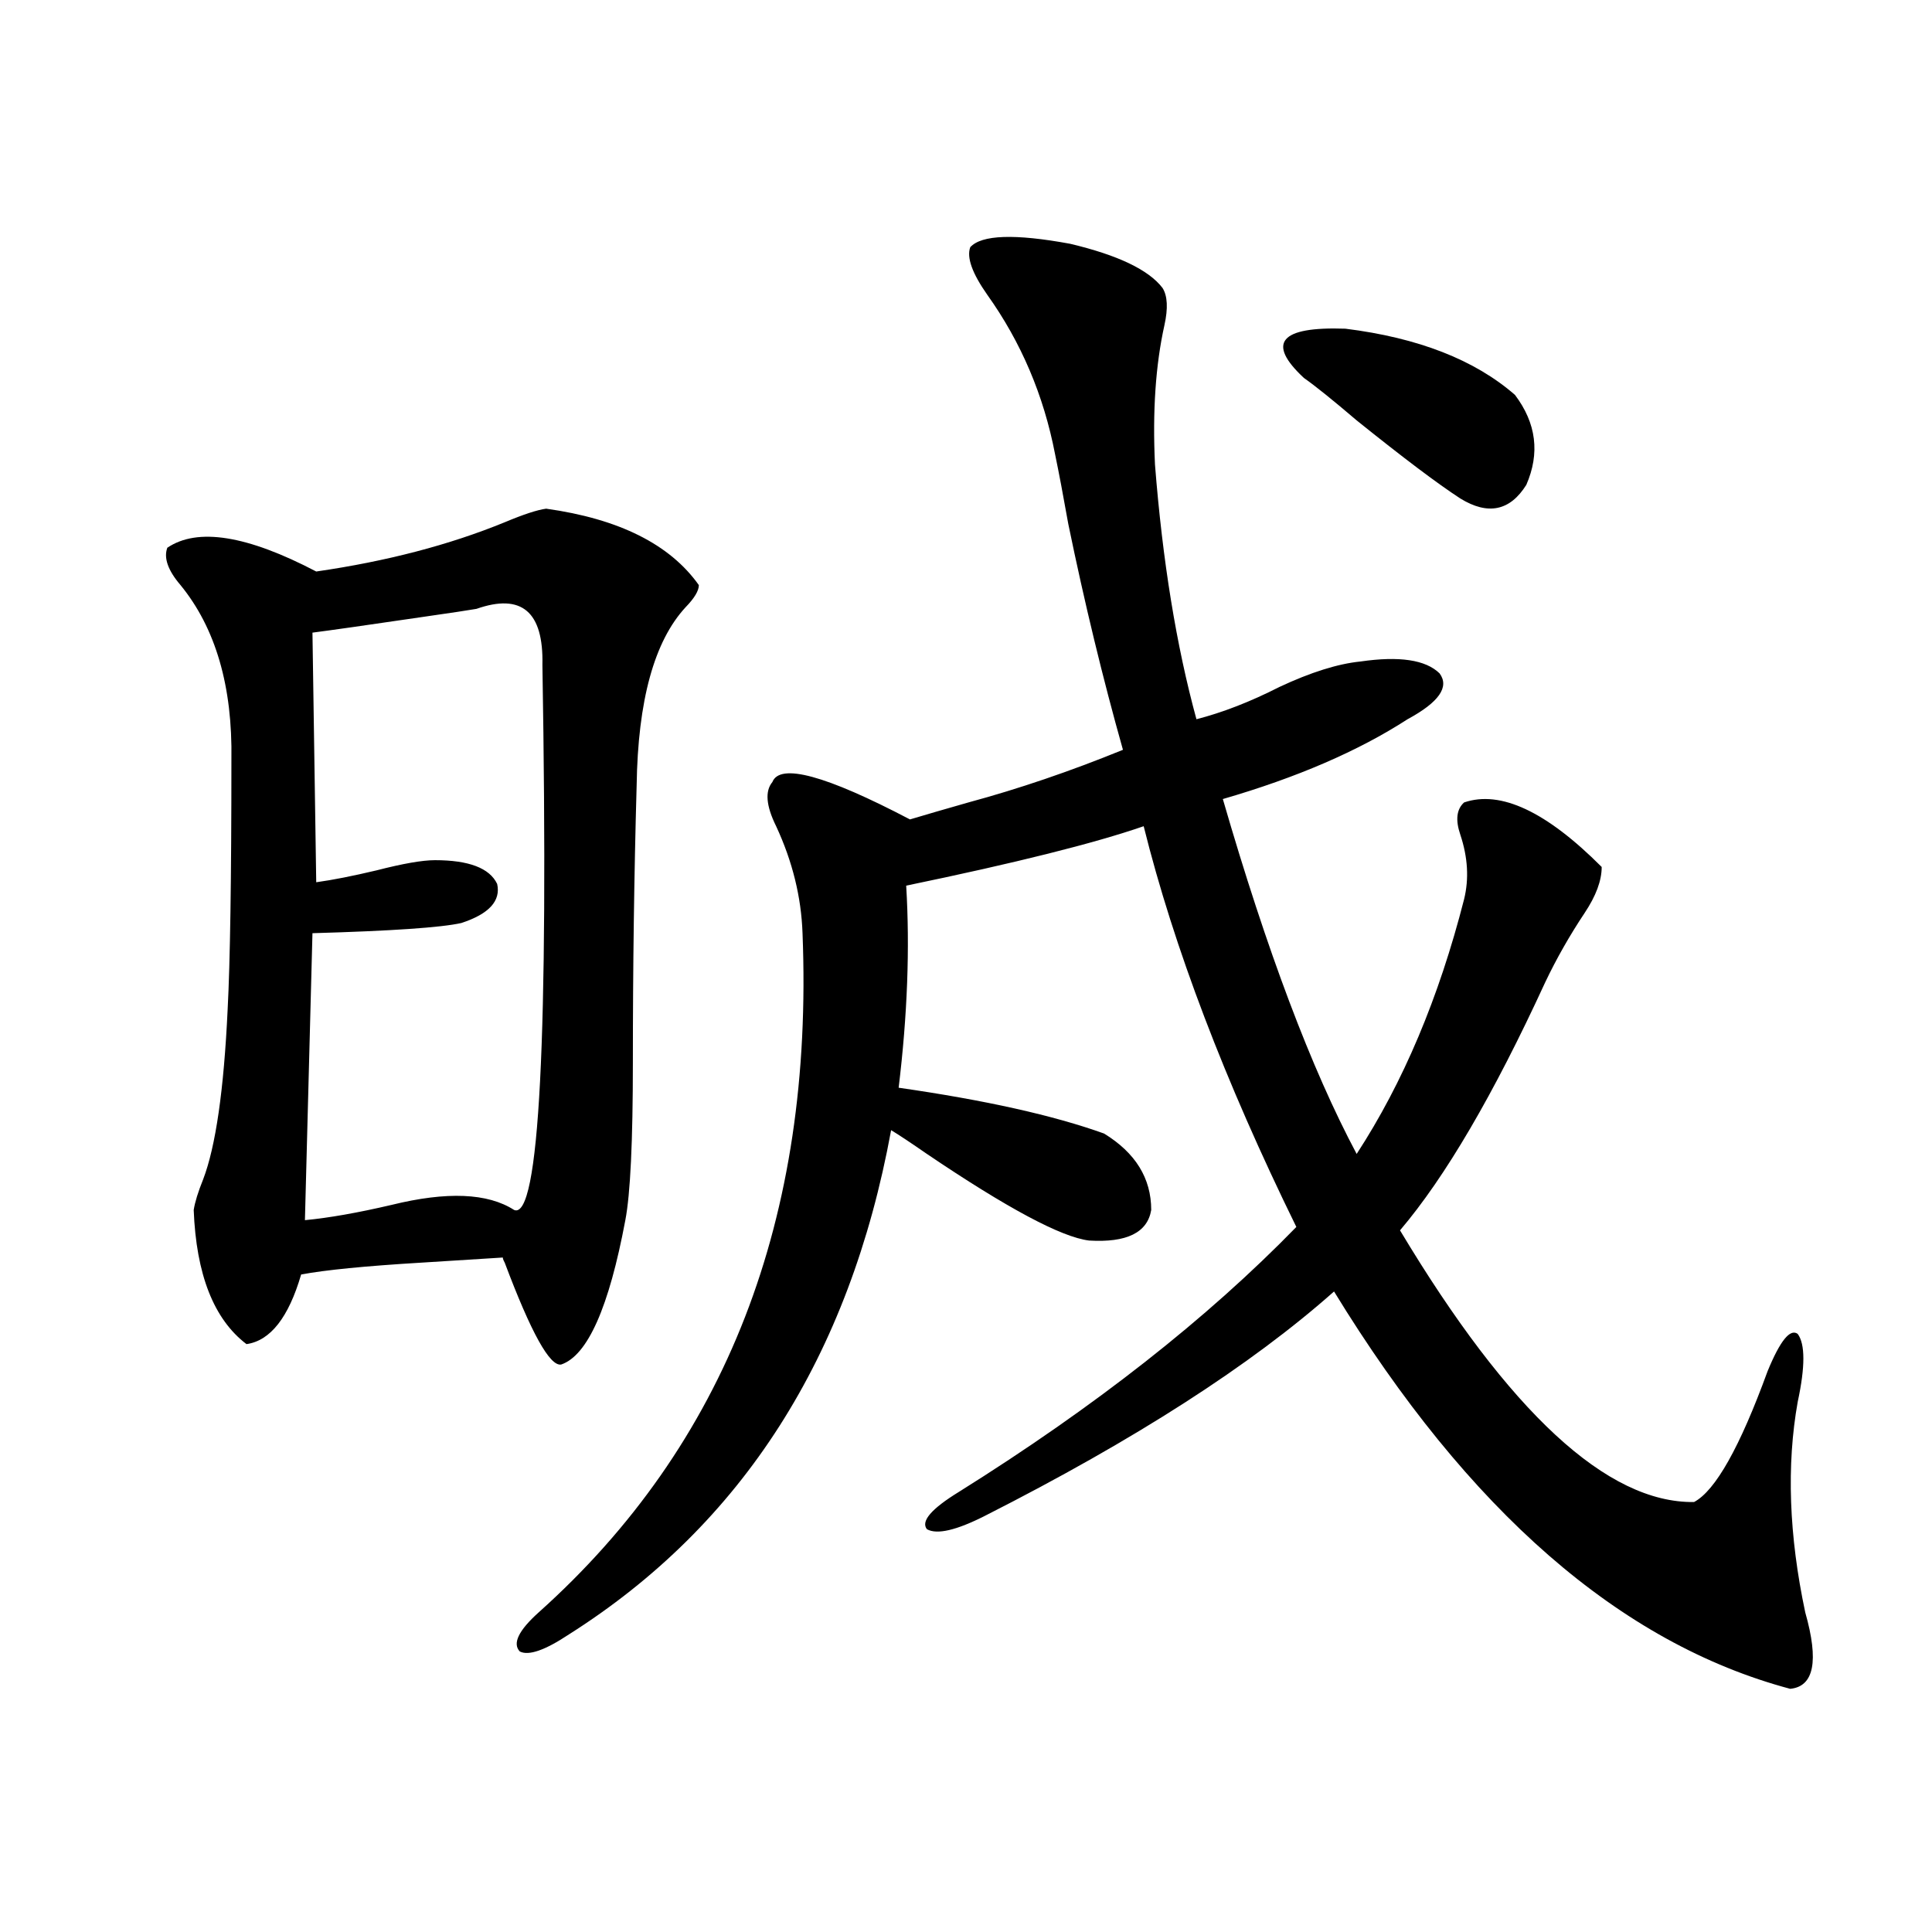
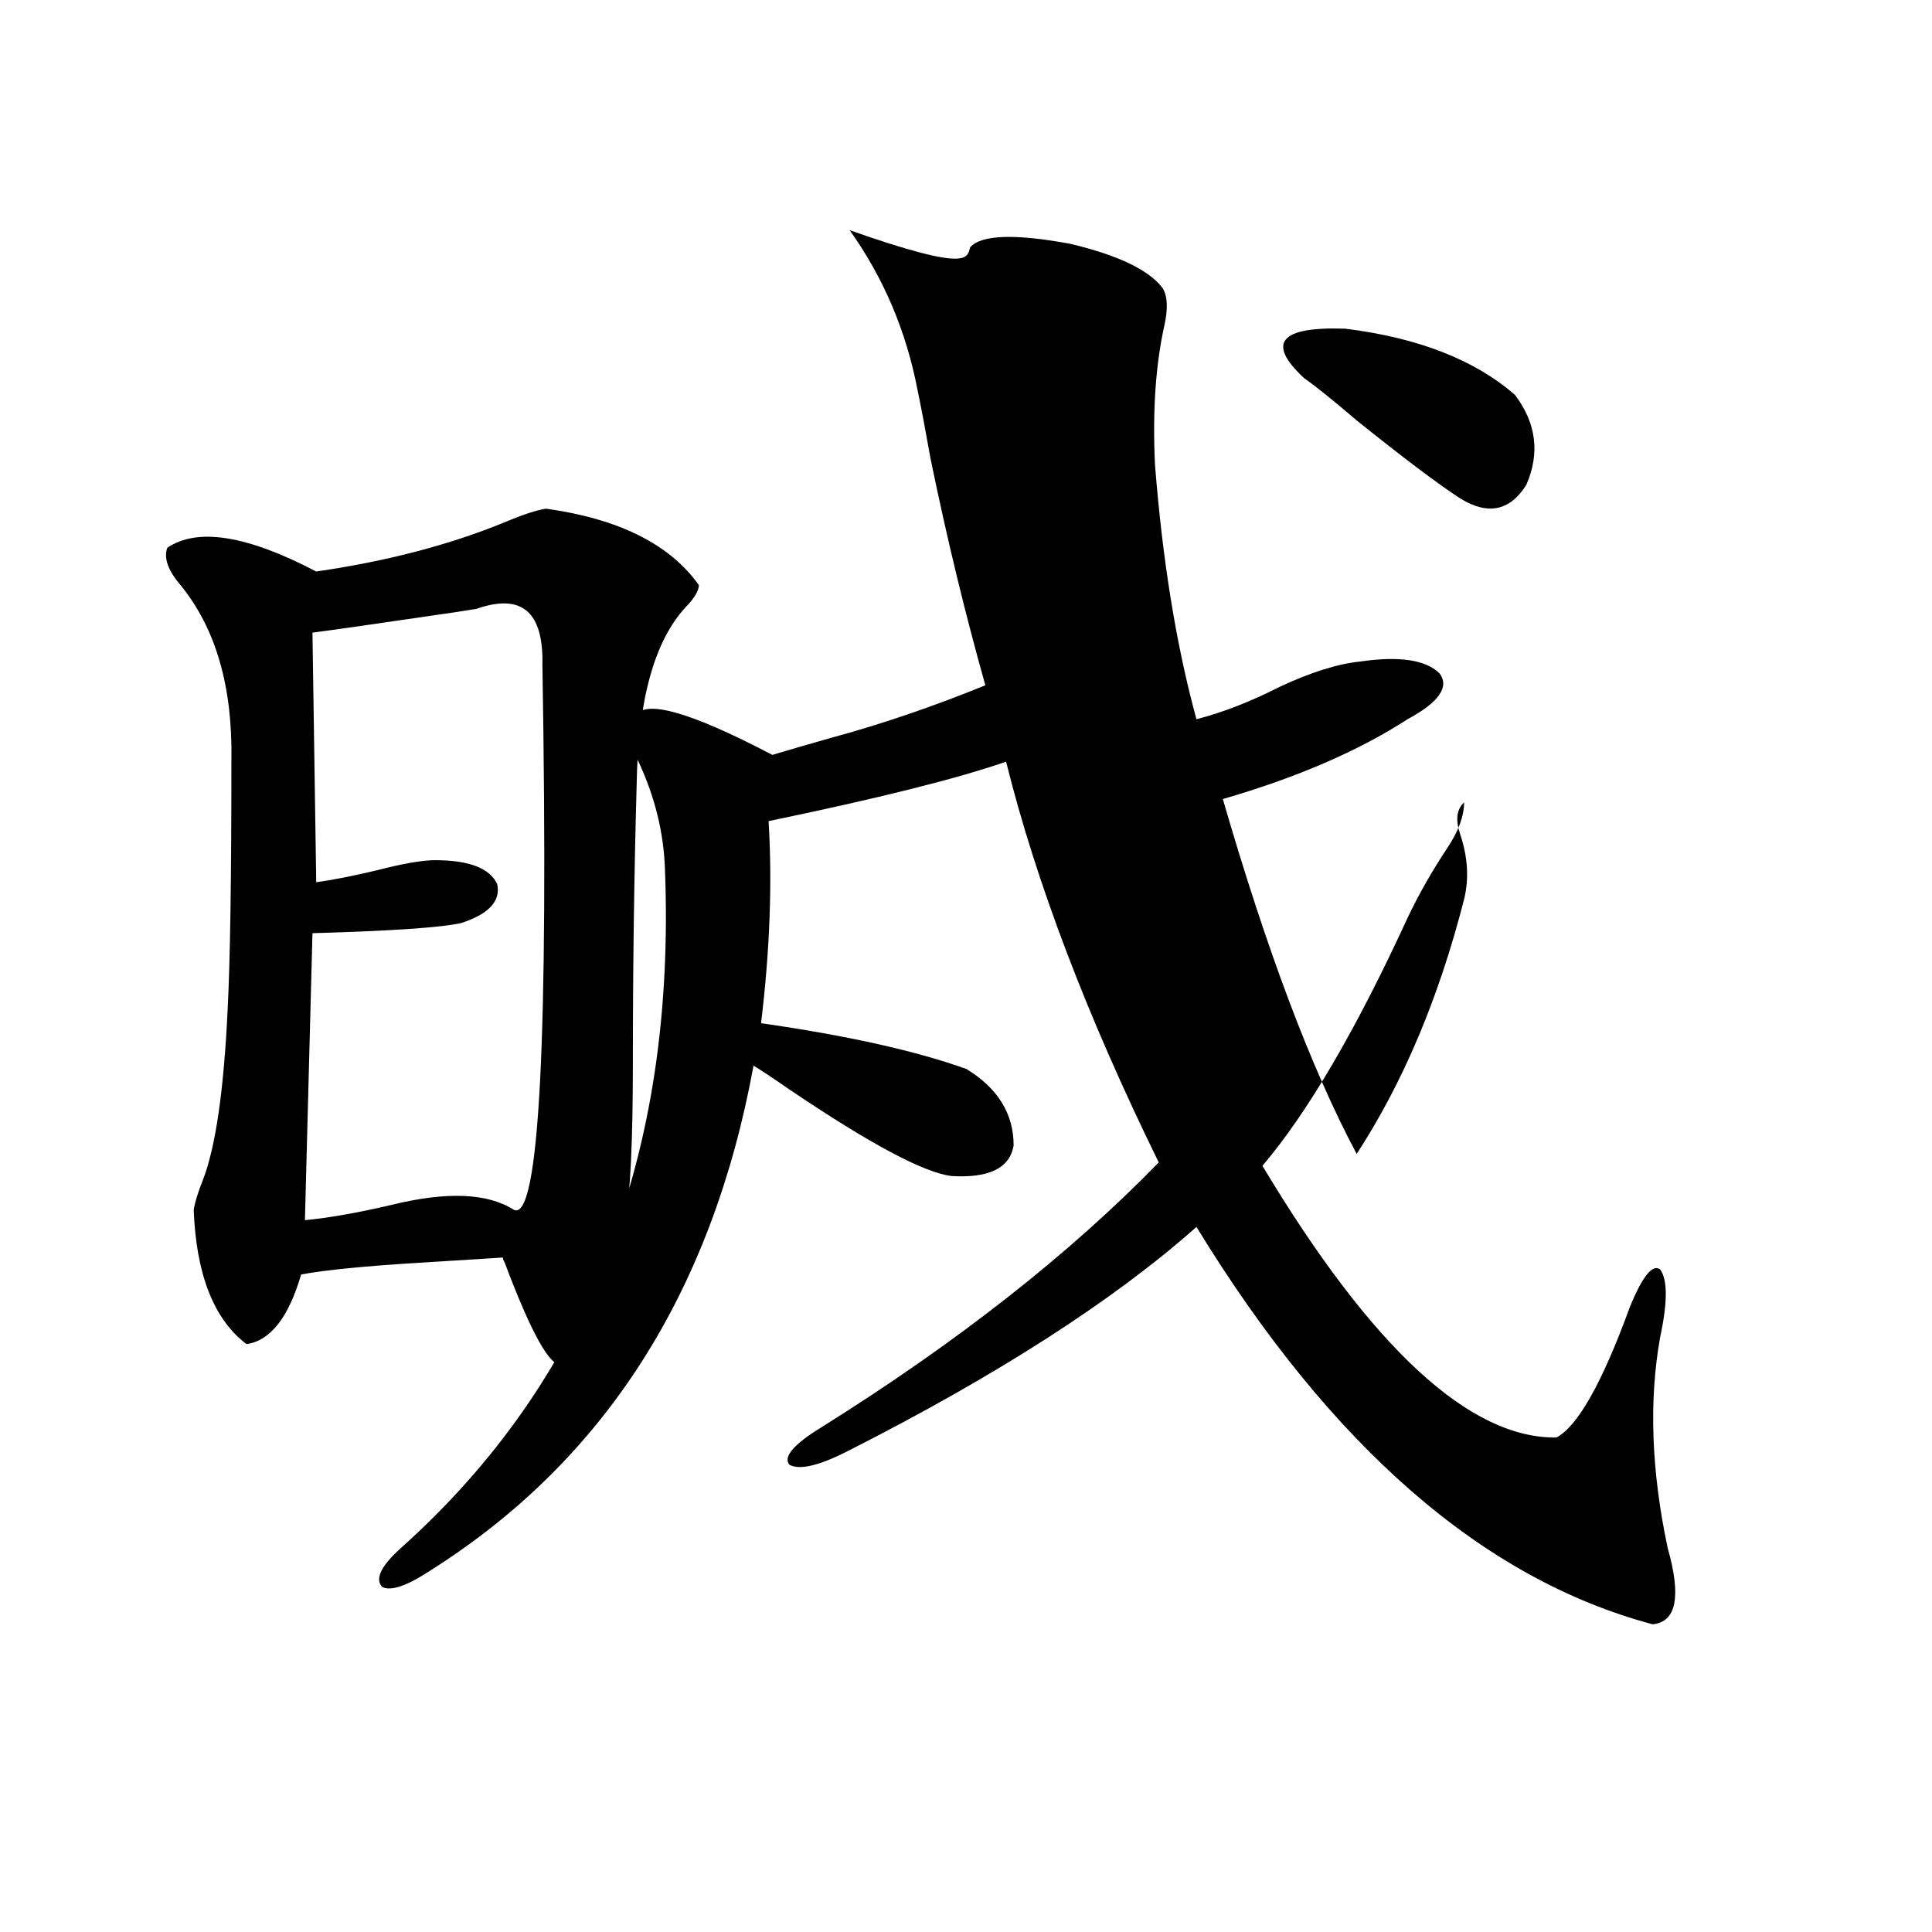
<svg xmlns="http://www.w3.org/2000/svg" version="1.1" id="图层_1" x="0px" y="0px" width="1000px" height="1000px" viewBox="0 0 1000 1000" enable-background="new 0 0 1000 1000" xml:space="preserve">
-   <path d="M282.7,263.293c37.713,5.273,64.054,18.457,79.022,39.551c0,2.938-2.286,6.743-6.829,11.426  c-16.265,17.578-24.725,48.34-25.365,92.285c-1.311,46.294-1.951,94.043-1.951,143.262c0,41.021-1.311,68.267-3.902,81.738  c-8.46,45.126-19.512,70.024-33.17,74.707c-5.854,1.181-15.609-16.397-29.268-52.734c-0.655-1.167-0.976-2.046-0.976-2.637  c-9.756,0.591-23.749,1.47-41.95,2.637c-29.268,1.758-50.09,3.817-62.438,6.152c-6.509,22.274-15.944,34.277-28.292,36.035  c-16.92-12.882-26.021-36.035-27.316-69.434c0.641-4.093,2.271-9.366,4.878-15.82c6.494-16.987,10.731-46.28,12.683-87.891  c1.296-24.609,1.951-67.676,1.951-129.199c0.641-38.081-8.14-68.253-26.341-90.527c-6.509-7.608-8.78-14.063-6.829-19.336  c15.609-10.547,41.295-6.44,77.071,12.305c36.417-5.273,68.932-13.761,97.559-25.488C270.993,266.231,278.143,263.884,282.7,263.293  z M246.604,315.148c-3.262,0.591-13.018,2.06-29.268,4.395c-27.972,4.106-46.508,6.743-55.608,7.91l1.951,129.199  c8.445-1.167,18.856-3.214,31.219-6.152c13.658-3.516,23.734-5.273,30.243-5.273c17.561,0,28.292,4.106,32.194,12.305  c1.951,8.789-4.237,15.532-18.536,20.215c-10.411,2.349-36.097,4.106-77.071,5.273l-3.902,148.535  c12.348-1.167,27.316-3.804,44.877-7.91c28.612-7.031,49.755-6.152,63.413,2.637c13.003,5.273,17.881-88.77,14.634-282.129  C281.39,316.618,270.018,306.95,246.604,315.148z M502.207,127.941c5.854-6.44,23.079-7.031,51.706-1.758  c24.71,5.864,40.64,13.485,47.804,22.852c2.592,4.106,2.927,10.547,0.976,19.336c-4.558,20.517-6.188,44.536-4.878,72.07  c3.902,49.81,11.052,93.755,21.463,131.836c13.658-3.516,27.957-9.077,42.926-16.699c16.25-7.608,30.243-12.003,41.95-13.184  c20.152-2.925,33.811-0.879,40.975,6.152c5.198,7.031-0.335,14.941-16.585,23.73c-25.365,16.411-57.239,30.185-95.607,41.309  c22.759,78.524,45.853,139.746,69.267,183.691c24.055-36.914,42.591-80.859,55.608-131.836c2.592-10.547,1.951-21.671-1.951-33.398  c-2.606-7.608-1.951-13.184,1.951-16.699c18.856-6.44,42.591,4.696,71.218,33.398c0,7.031-2.927,14.941-8.78,23.73  c-7.805,11.728-14.634,23.73-20.487,36.035c-26.676,58.008-51.706,100.786-75.12,128.32  c56.584,94.345,107.314,141.216,152.191,140.625c11.052-5.851,23.734-28.413,38.048-67.676c6.494-15.82,11.707-22.261,15.609-19.336  c3.902,5.273,3.902,17.001,0,35.156c-5.854,32.821-4.558,69.146,3.902,108.984c7.149,25.187,4.543,38.37-7.805,39.551  c-87.803-23.442-166.505-91.983-236.092-205.664c-42.926,38.095-103.092,76.767-180.483,116.016  c-14.969,7.622-25.045,9.97-30.243,7.031c-3.262-4.093,2.271-10.547,16.585-19.336c70.242-43.945,128.442-89.648,174.63-137.109  c-37.072-75.586-63.413-144.718-79.022-207.422c-25.365,8.789-66.34,19.048-122.924,30.762c1.951,32.231,0.641,67.099-3.902,104.59  c44.877,6.454,80.318,14.364,106.339,23.73c16.25,9.97,24.39,23.153,24.39,39.551c-1.951,11.728-12.683,17.001-32.194,15.82  c-14.313-1.758-42.285-16.699-83.9-44.824c-8.46-5.851-14.634-9.956-18.536-12.305c-21.463,117.196-77.071,204.208-166.825,261.035  c-12.362,8.198-20.822,11.124-25.365,8.789c-3.902-4.106-0.655-10.849,9.756-20.215c96.903-86.71,142.436-203.906,136.582-351.563  c-0.655-18.745-5.213-37.202-13.658-55.371c-5.213-10.547-5.854-18.155-1.951-22.852c3.902-9.956,27.637-3.516,71.218,19.336  c7.805-2.335,17.881-5.273,30.243-8.789c26.006-7.031,52.682-16.108,79.998-27.246c-10.411-36.914-19.847-75.874-28.292-116.895  c-2.606-14.64-4.878-26.655-6.829-36.035c-5.854-30.46-17.561-58.008-35.121-82.617  C503.183,141.427,500.256,133.215,502.207,127.941z M784.151,204.406c11.052,14.653,13.003,30.185,5.854,46.582  c-8.46,13.485-19.847,15.82-34.146,7.031c-11.707-7.608-29.603-21.094-53.657-40.43c-12.362-10.547-21.463-17.866-27.316-21.973  c-19.512-18.155-12.362-26.655,21.463-25.488C734.062,174.825,763.329,186.251,784.151,204.406z" />
+   <path d="M282.7,263.293c37.713,5.273,64.054,18.457,79.022,39.551c0,2.938-2.286,6.743-6.829,11.426  c-16.265,17.578-24.725,48.34-25.365,92.285c-1.311,46.294-1.951,94.043-1.951,143.262c0,41.021-1.311,68.267-3.902,81.738  c-8.46,45.126-19.512,70.024-33.17,74.707c-5.854,1.181-15.609-16.397-29.268-52.734c-0.655-1.167-0.976-2.046-0.976-2.637  c-9.756,0.591-23.749,1.47-41.95,2.637c-29.268,1.758-50.09,3.817-62.438,6.152c-6.509,22.274-15.944,34.277-28.292,36.035  c-16.92-12.882-26.021-36.035-27.316-69.434c0.641-4.093,2.271-9.366,4.878-15.82c6.494-16.987,10.731-46.28,12.683-87.891  c1.296-24.609,1.951-67.676,1.951-129.199c0.641-38.081-8.14-68.253-26.341-90.527c-6.509-7.608-8.78-14.063-6.829-19.336  c15.609-10.547,41.295-6.44,77.071,12.305c36.417-5.273,68.932-13.761,97.559-25.488C270.993,266.231,278.143,263.884,282.7,263.293  z M246.604,315.148c-3.262,0.591-13.018,2.06-29.268,4.395c-27.972,4.106-46.508,6.743-55.608,7.91l1.951,129.199  c8.445-1.167,18.856-3.214,31.219-6.152c13.658-3.516,23.734-5.273,30.243-5.273c17.561,0,28.292,4.106,32.194,12.305  c1.951,8.789-4.237,15.532-18.536,20.215c-10.411,2.349-36.097,4.106-77.071,5.273l-3.902,148.535  c12.348-1.167,27.316-3.804,44.877-7.91c28.612-7.031,49.755-6.152,63.413,2.637c13.003,5.273,17.881-88.77,14.634-282.129  C281.39,316.618,270.018,306.95,246.604,315.148z M502.207,127.941c5.854-6.44,23.079-7.031,51.706-1.758  c24.71,5.864,40.64,13.485,47.804,22.852c2.592,4.106,2.927,10.547,0.976,19.336c-4.558,20.517-6.188,44.536-4.878,72.07  c3.902,49.81,11.052,93.755,21.463,131.836c13.658-3.516,27.957-9.077,42.926-16.699c16.25-7.608,30.243-12.003,41.95-13.184  c20.152-2.925,33.811-0.879,40.975,6.152c5.198,7.031-0.335,14.941-16.585,23.73c-25.365,16.411-57.239,30.185-95.607,41.309  c22.759,78.524,45.853,139.746,69.267,183.691c24.055-36.914,42.591-80.859,55.608-131.836c2.592-10.547,1.951-21.671-1.951-33.398  c-2.606-7.608-1.951-13.184,1.951-16.699c0,7.031-2.927,14.941-8.78,23.73  c-7.805,11.728-14.634,23.73-20.487,36.035c-26.676,58.008-51.706,100.786-75.12,128.32  c56.584,94.345,107.314,141.216,152.191,140.625c11.052-5.851,23.734-28.413,38.048-67.676c6.494-15.82,11.707-22.261,15.609-19.336  c3.902,5.273,3.902,17.001,0,35.156c-5.854,32.821-4.558,69.146,3.902,108.984c7.149,25.187,4.543,38.37-7.805,39.551  c-87.803-23.442-166.505-91.983-236.092-205.664c-42.926,38.095-103.092,76.767-180.483,116.016  c-14.969,7.622-25.045,9.97-30.243,7.031c-3.262-4.093,2.271-10.547,16.585-19.336c70.242-43.945,128.442-89.648,174.63-137.109  c-37.072-75.586-63.413-144.718-79.022-207.422c-25.365,8.789-66.34,19.048-122.924,30.762c1.951,32.231,0.641,67.099-3.902,104.59  c44.877,6.454,80.318,14.364,106.339,23.73c16.25,9.97,24.39,23.153,24.39,39.551c-1.951,11.728-12.683,17.001-32.194,15.82  c-14.313-1.758-42.285-16.699-83.9-44.824c-8.46-5.851-14.634-9.956-18.536-12.305c-21.463,117.196-77.071,204.208-166.825,261.035  c-12.362,8.198-20.822,11.124-25.365,8.789c-3.902-4.106-0.655-10.849,9.756-20.215c96.903-86.71,142.436-203.906,136.582-351.563  c-0.655-18.745-5.213-37.202-13.658-55.371c-5.213-10.547-5.854-18.155-1.951-22.852c3.902-9.956,27.637-3.516,71.218,19.336  c7.805-2.335,17.881-5.273,30.243-8.789c26.006-7.031,52.682-16.108,79.998-27.246c-10.411-36.914-19.847-75.874-28.292-116.895  c-2.606-14.64-4.878-26.655-6.829-36.035c-5.854-30.46-17.561-58.008-35.121-82.617  C503.183,141.427,500.256,133.215,502.207,127.941z M784.151,204.406c11.052,14.653,13.003,30.185,5.854,46.582  c-8.46,13.485-19.847,15.82-34.146,7.031c-11.707-7.608-29.603-21.094-53.657-40.43c-12.362-10.547-21.463-17.866-27.316-21.973  c-19.512-18.155-12.362-26.655,21.463-25.488C734.062,174.825,763.329,186.251,784.151,204.406z" />
</svg>